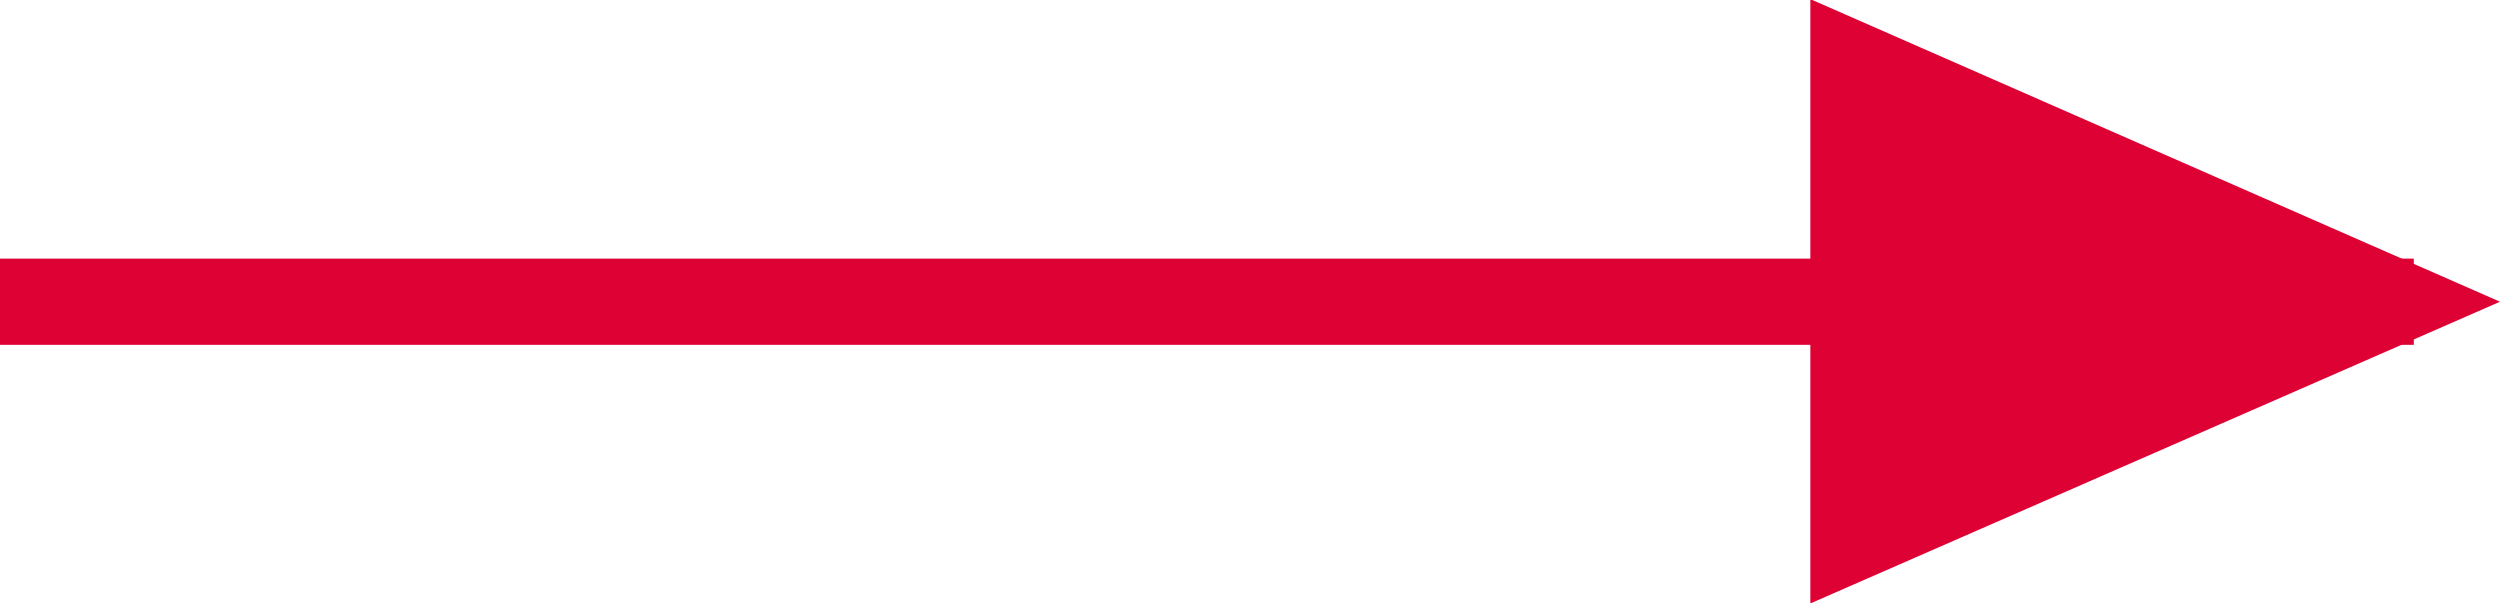
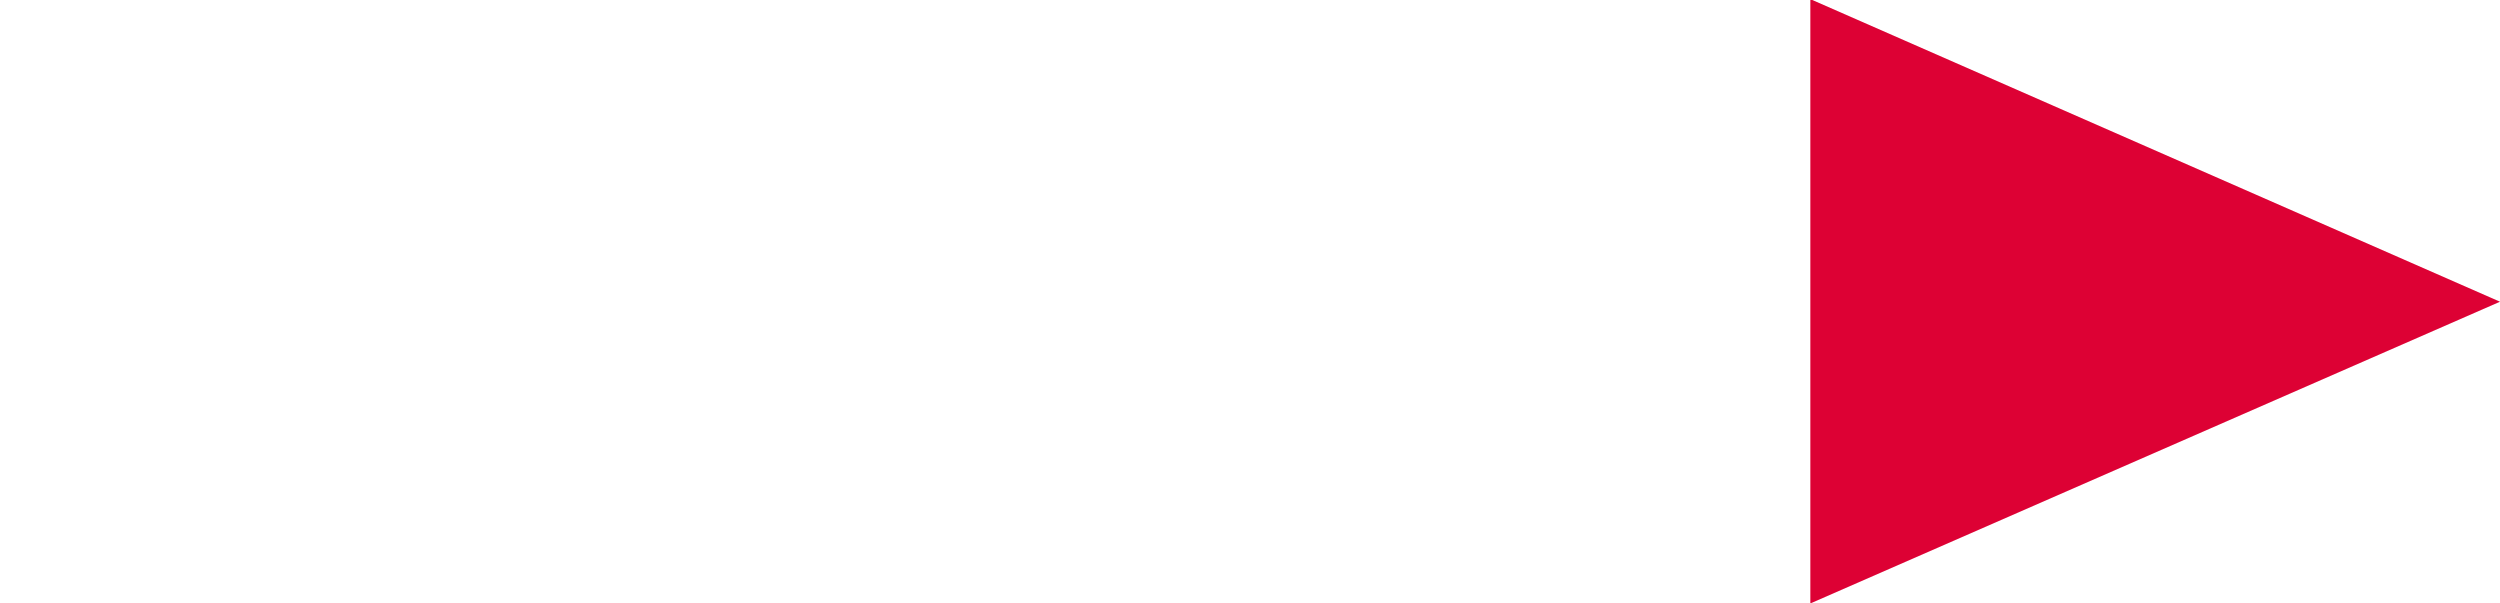
<svg xmlns="http://www.w3.org/2000/svg" id="グループ_3" data-name="グループ 3" width="29" height="7" viewBox="0 0 29 7">
  <defs>
    <style>
      .cls-1, .cls-2 {
        fill: #dd0134;
      }

      .cls-2 {
        fill-rule: evenodd;
      }
    </style>
  </defs>
-   <rect id="長方形_9" data-name="長方形 9" class="cls-1" y="3" width="28" height="1" />
  <path id="多角形_1" data-name="多角形 1" class="cls-2" d="M1188,4844.5l-8,3.5v-7.01Z" transform="translate(-1159 -4841)" />
</svg>